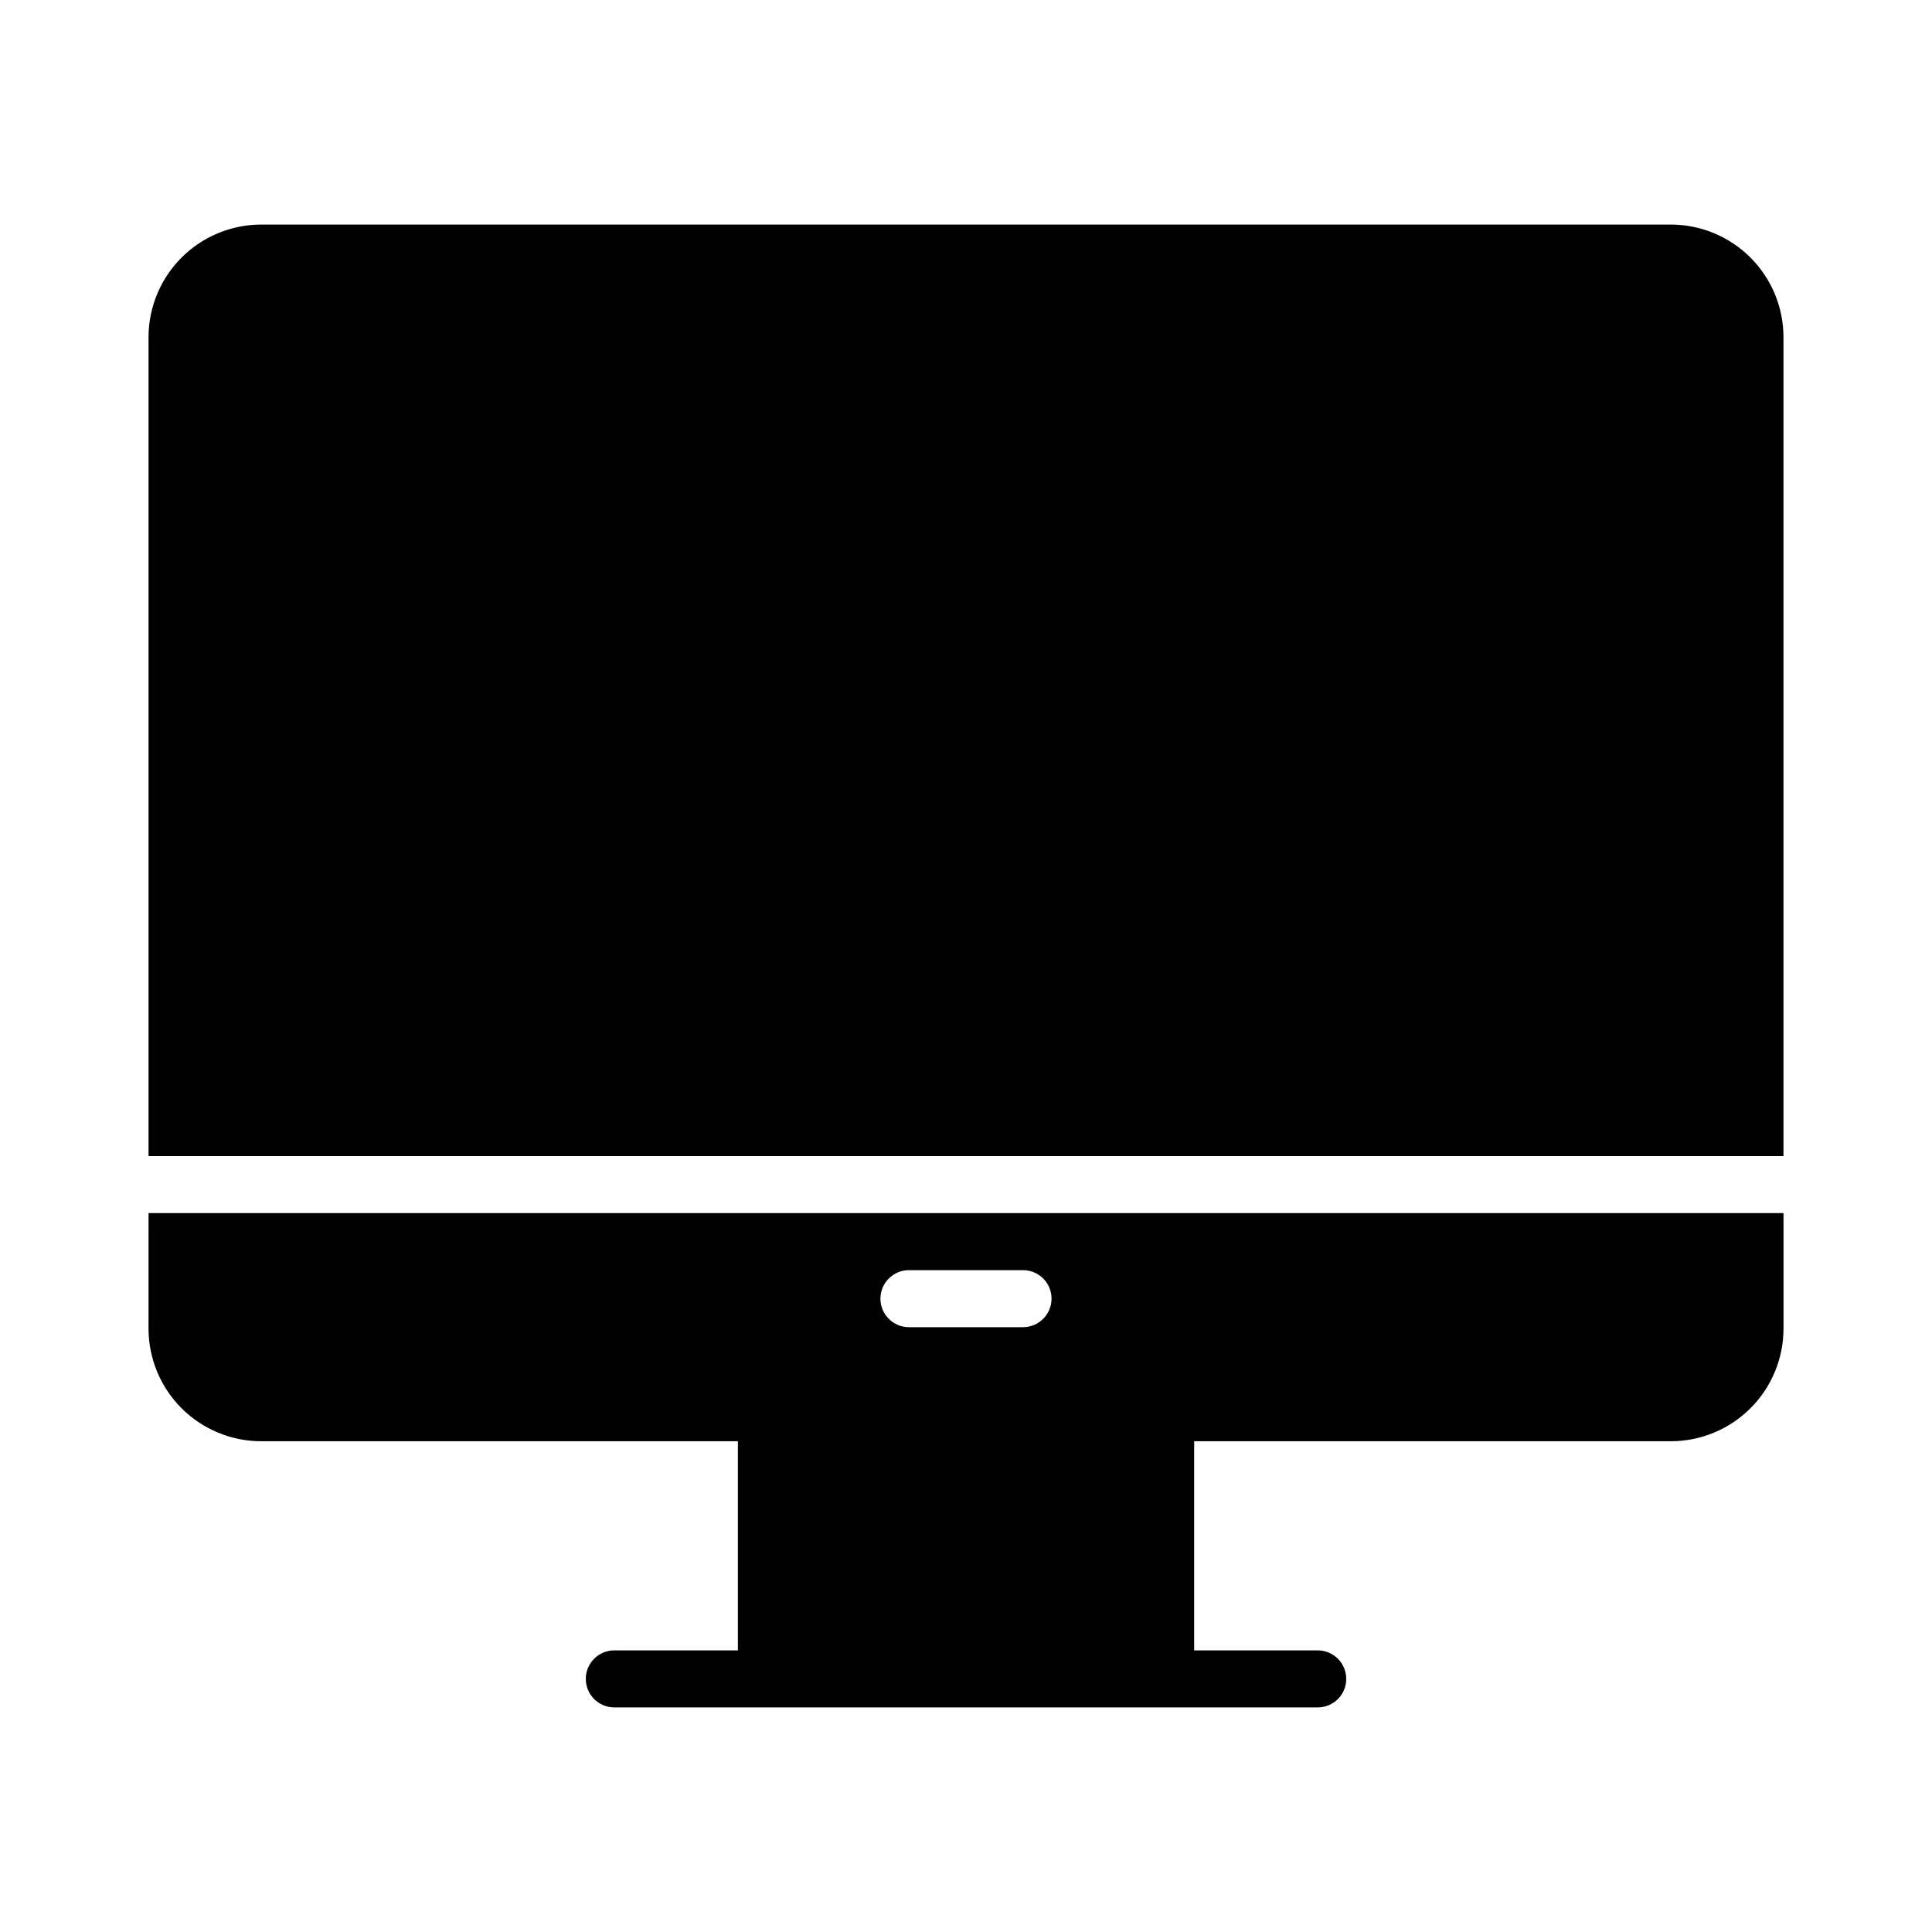
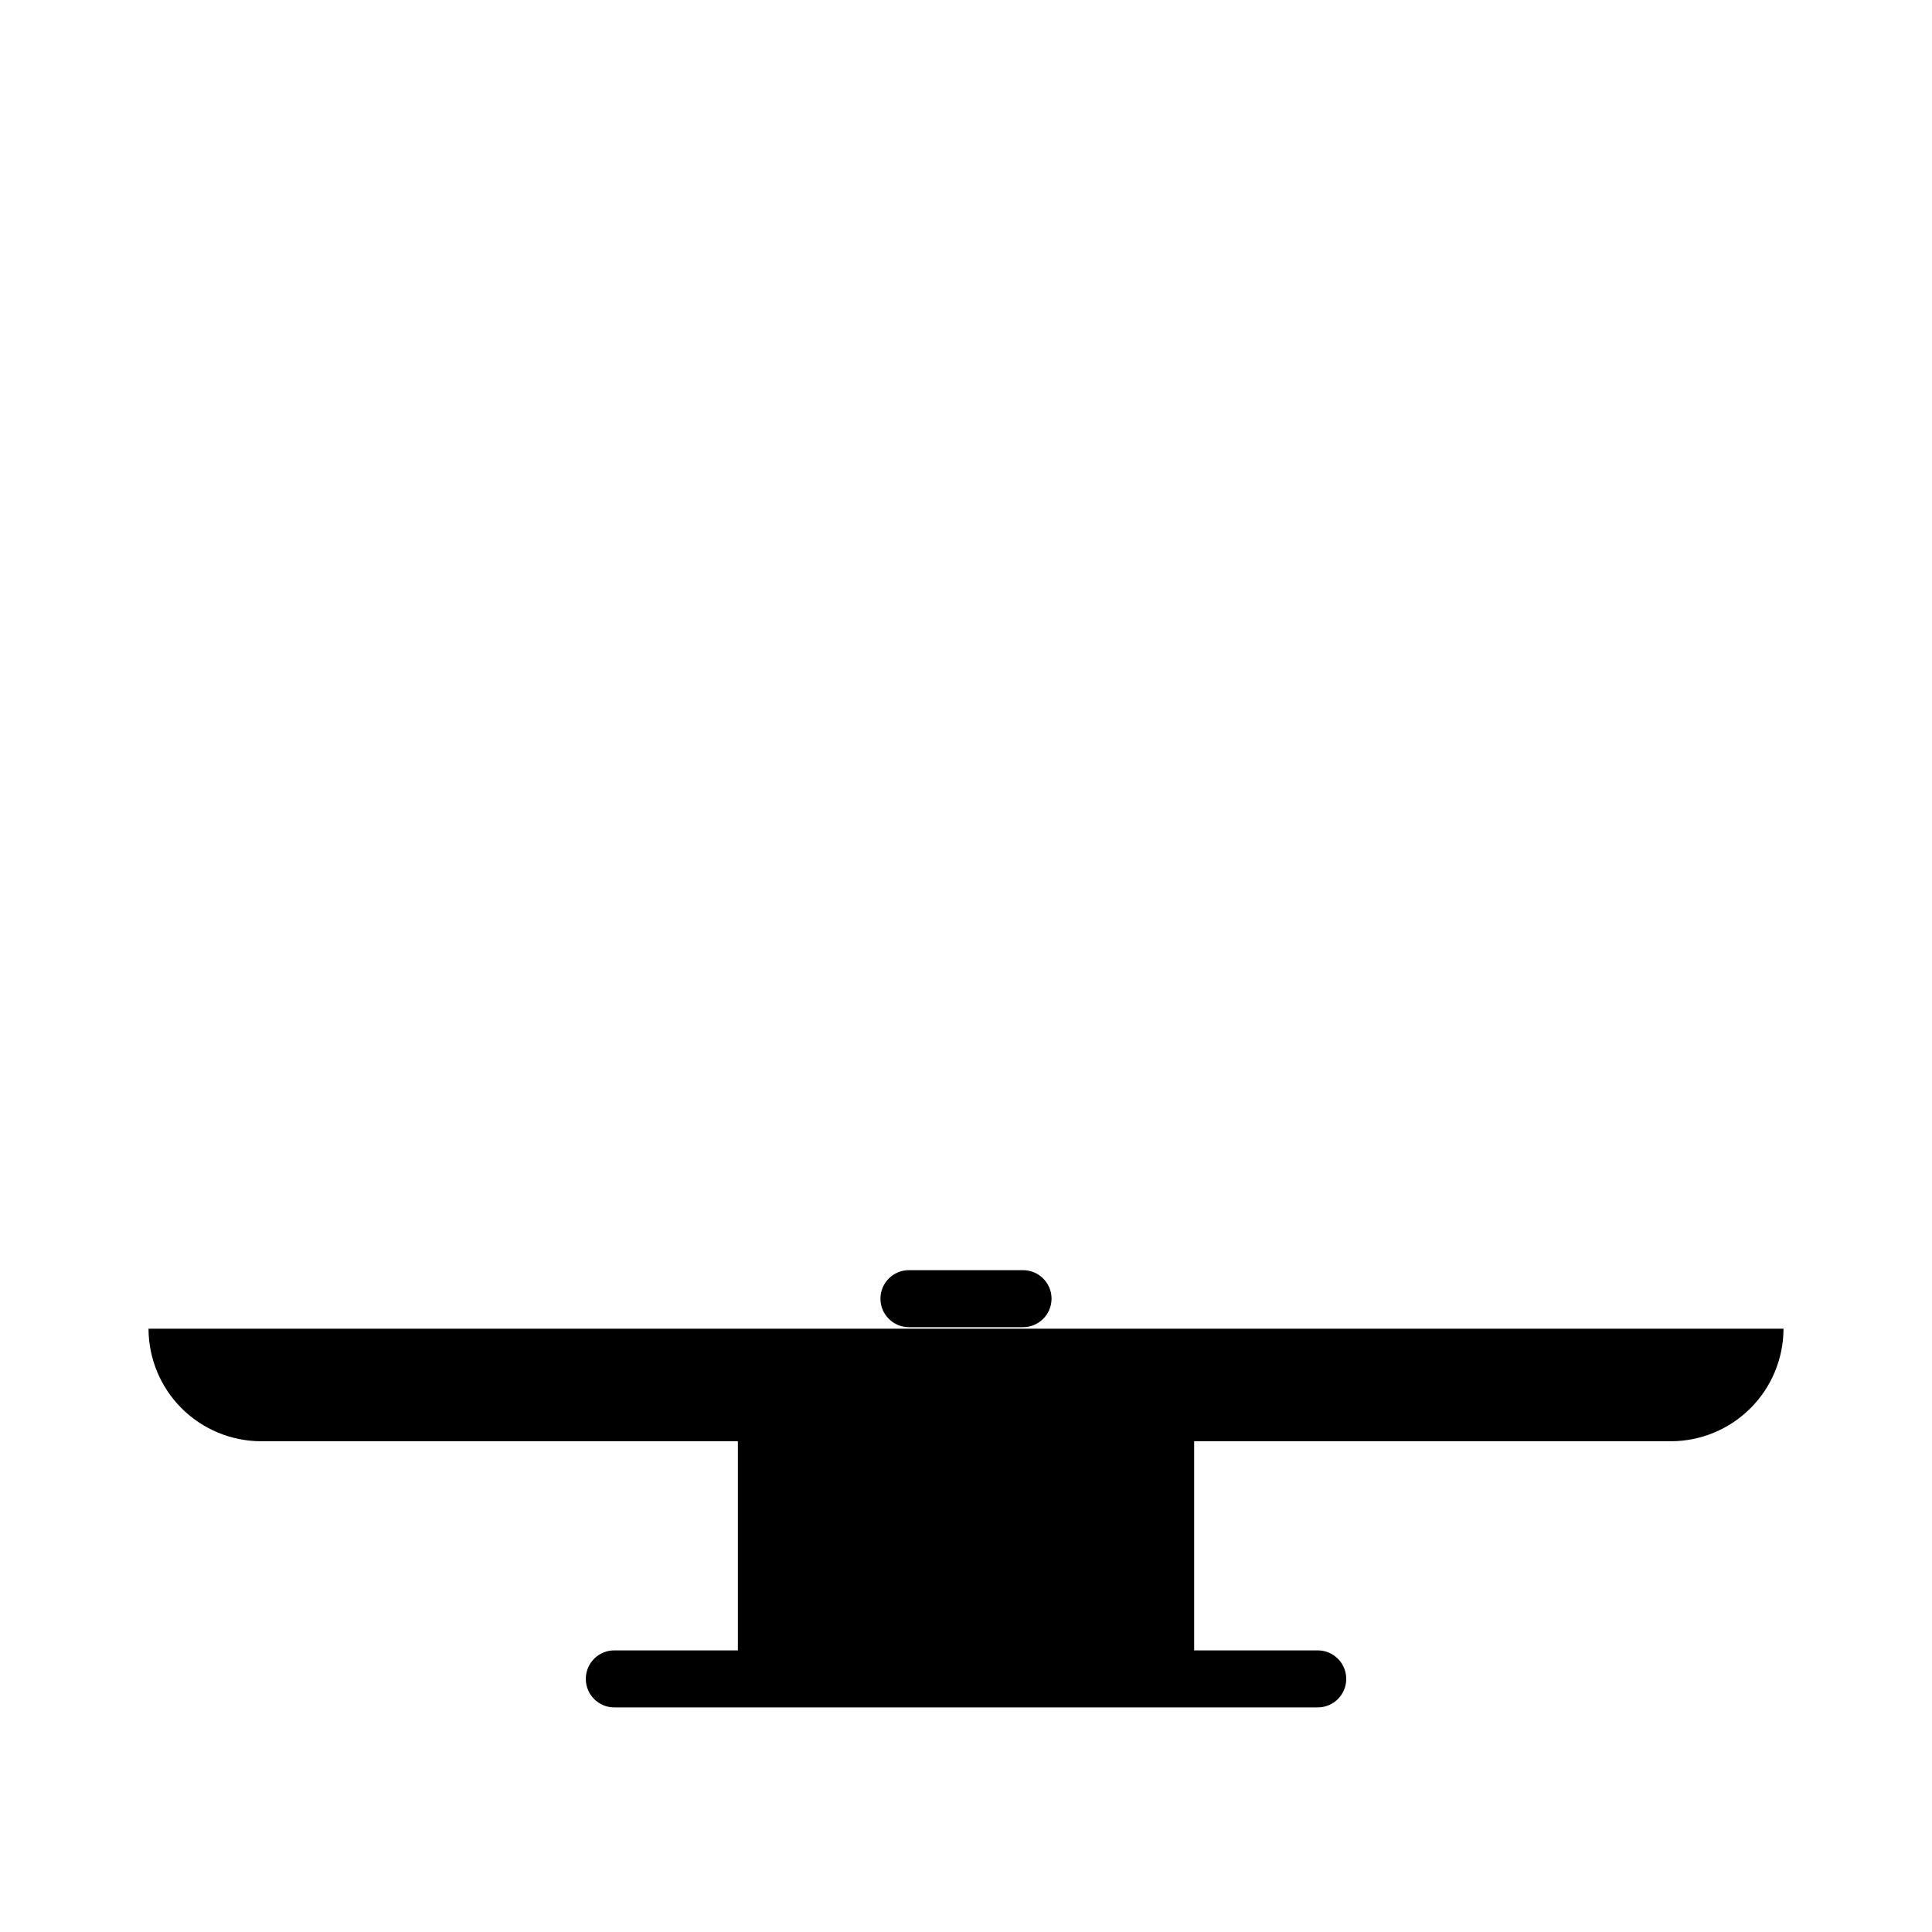
<svg xmlns="http://www.w3.org/2000/svg" fill="#000000" width="800px" height="800px" version="1.1" viewBox="144 144 512 512">
  <g>
-     <path d="m183.36 496.12c0.016 7.906 3.16 15.484 8.75 21.074 5.594 5.59 13.172 8.738 21.078 8.75h126.36v55.422h-32.75c-4.172 0-7.555 3.383-7.555 7.555 0 4.176 3.383 7.559 7.555 7.559h186.41c4.176 0 7.559-3.383 7.559-7.559 0-4.172-3.383-7.555-7.559-7.555h-32.746v-55.422h126.36c7.906-0.012 15.484-3.16 21.074-8.75 5.59-5.59 8.738-13.168 8.75-21.074v-30.633h-433.28zm201.52-15.516h30.23c4.172 0 7.559 3.383 7.559 7.555 0 4.176-3.387 7.559-7.559 7.559h-30.23c-4.172 0-7.555-3.383-7.555-7.559 0-4.172 3.383-7.555 7.555-7.555z" />
-     <path d="m586.81 203.51h-373.62c-7.906 0.016-15.484 3.16-21.078 8.75-5.59 5.594-8.734 13.172-8.75 21.078v217.04h433.28v-217.04c-0.012-7.906-3.16-15.484-8.75-21.078-5.59-5.59-13.168-8.734-21.074-8.75z" />
+     <path d="m183.36 496.12c0.016 7.906 3.16 15.484 8.75 21.074 5.594 5.59 13.172 8.738 21.078 8.75h126.36v55.422h-32.75c-4.172 0-7.555 3.383-7.555 7.555 0 4.176 3.383 7.559 7.555 7.559h186.41c4.176 0 7.559-3.383 7.559-7.559 0-4.172-3.383-7.555-7.559-7.555h-32.746v-55.422h126.36c7.906-0.012 15.484-3.16 21.074-8.75 5.59-5.59 8.738-13.168 8.75-21.074h-433.28zm201.52-15.516h30.23c4.172 0 7.559 3.383 7.559 7.555 0 4.176-3.387 7.559-7.559 7.559h-30.23c-4.172 0-7.555-3.383-7.555-7.559 0-4.172 3.383-7.555 7.555-7.555z" />
  </g>
</svg>